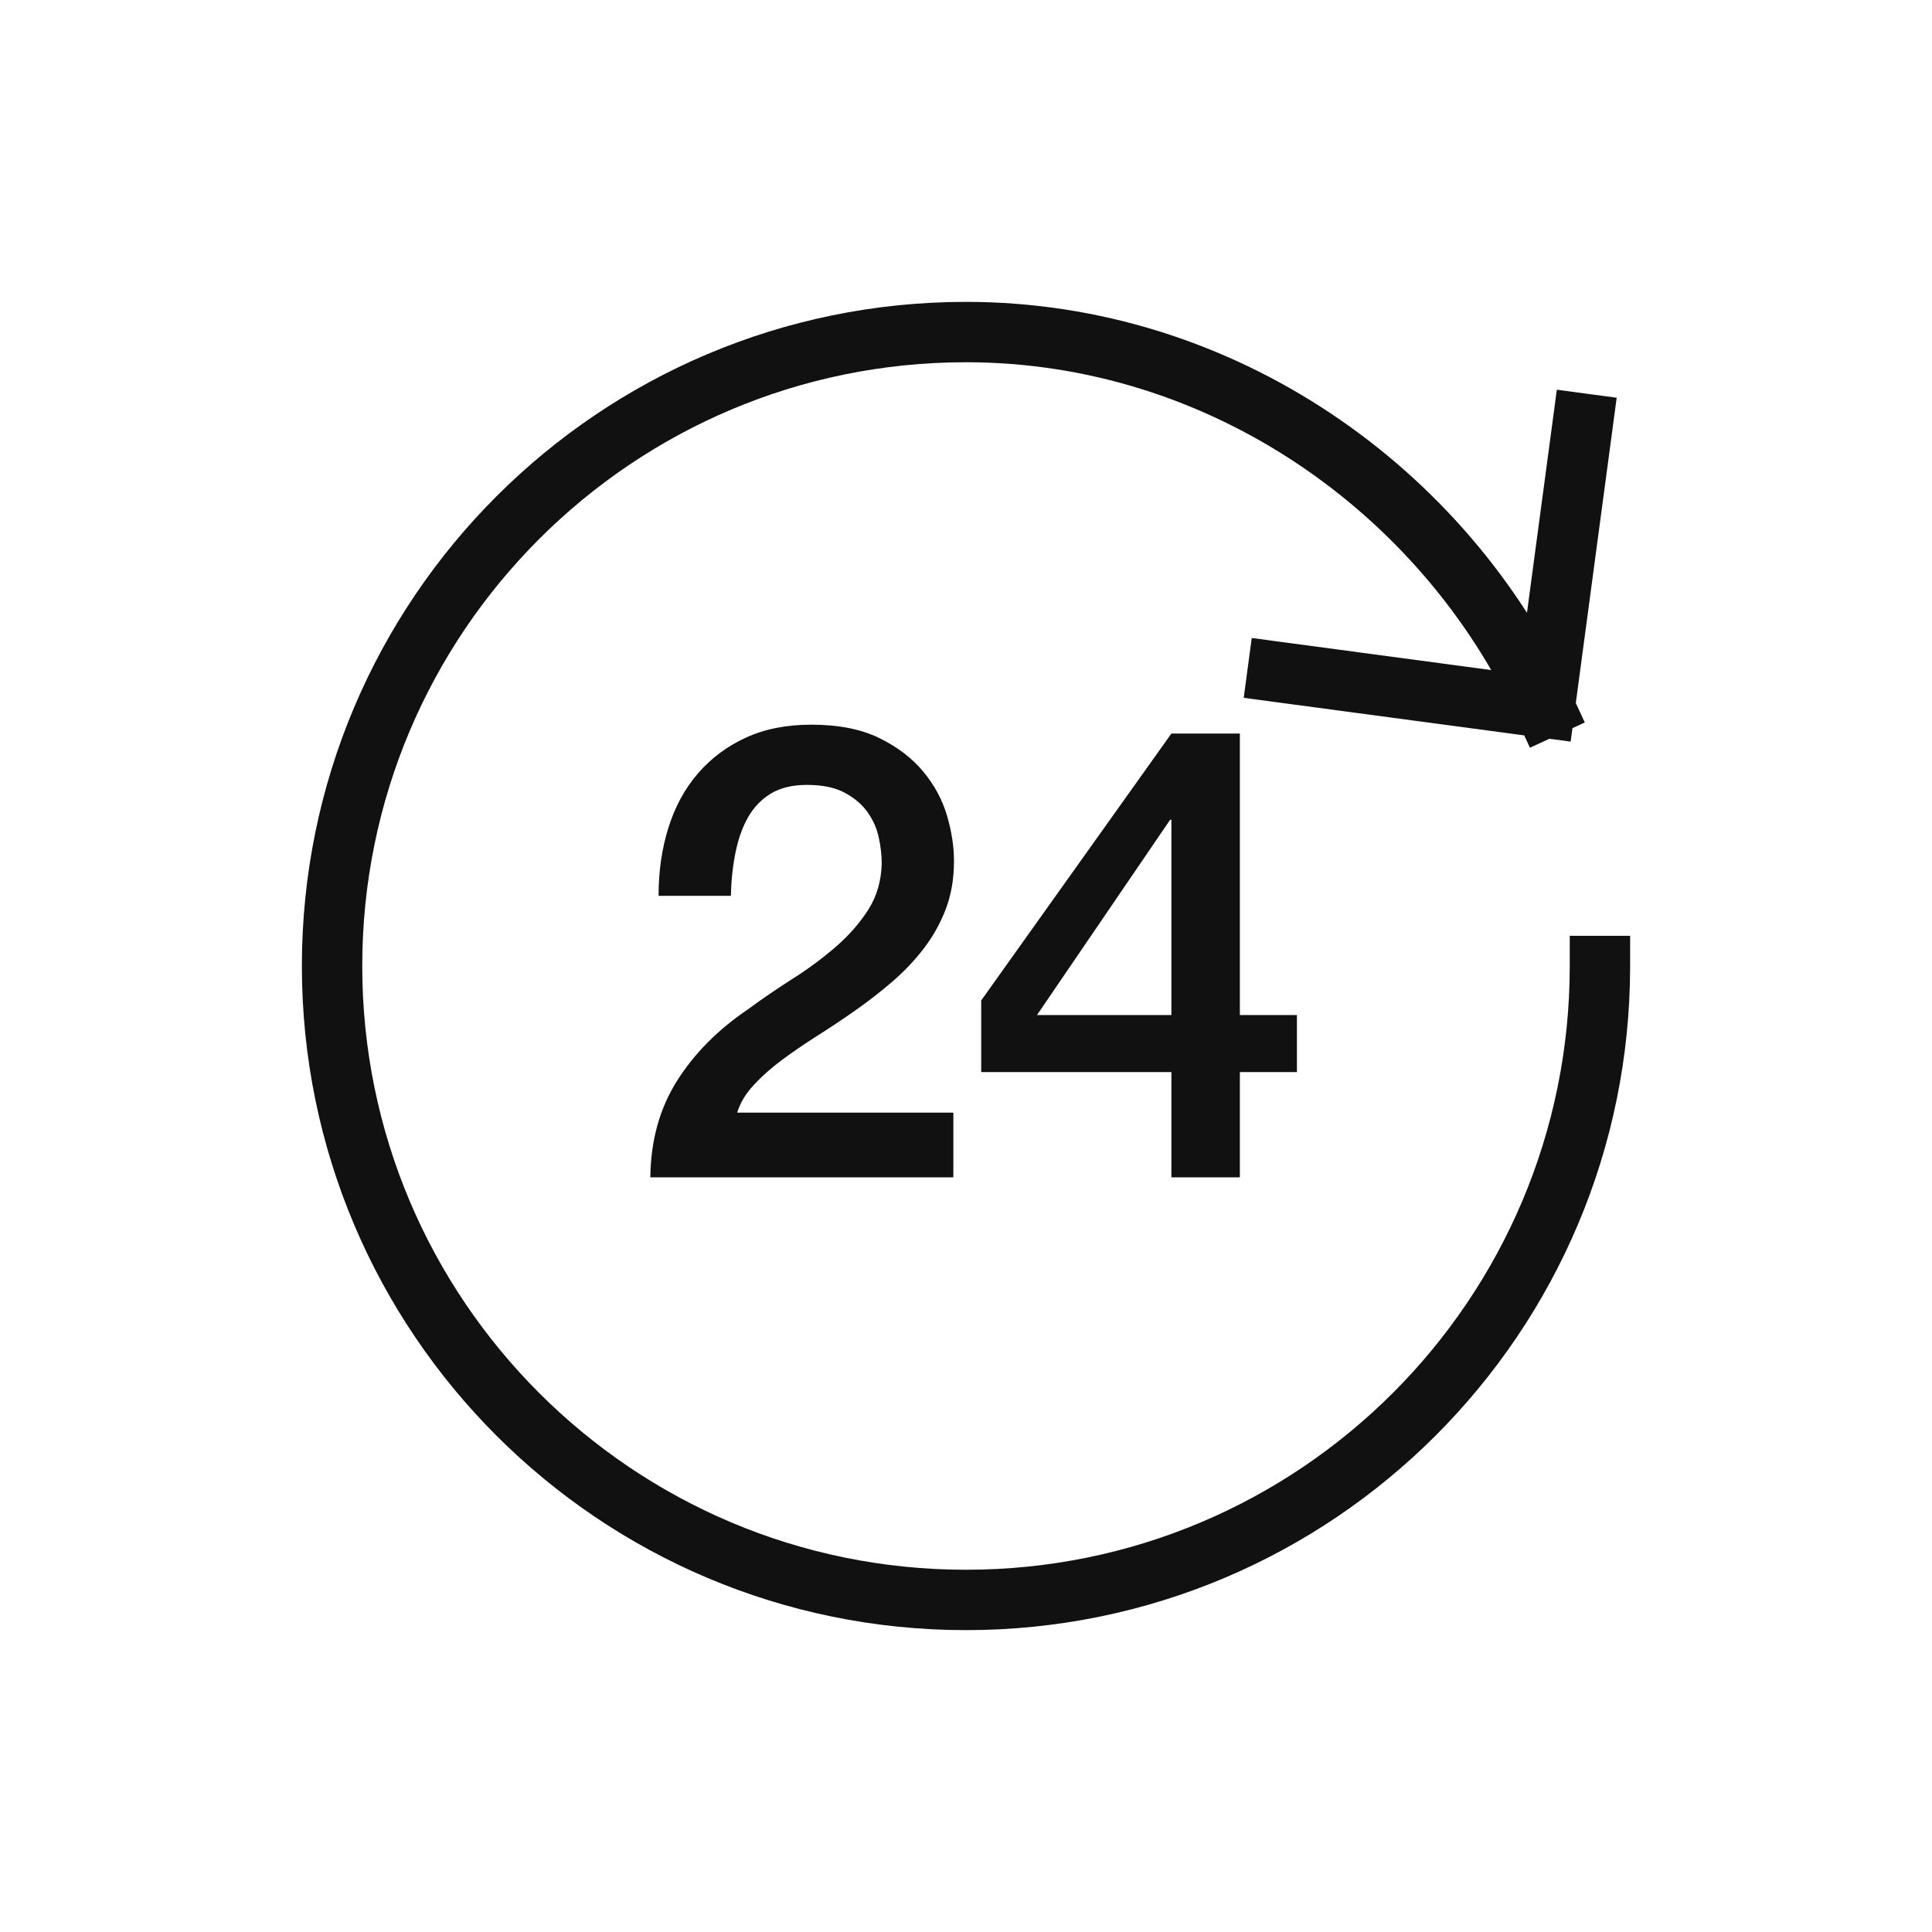
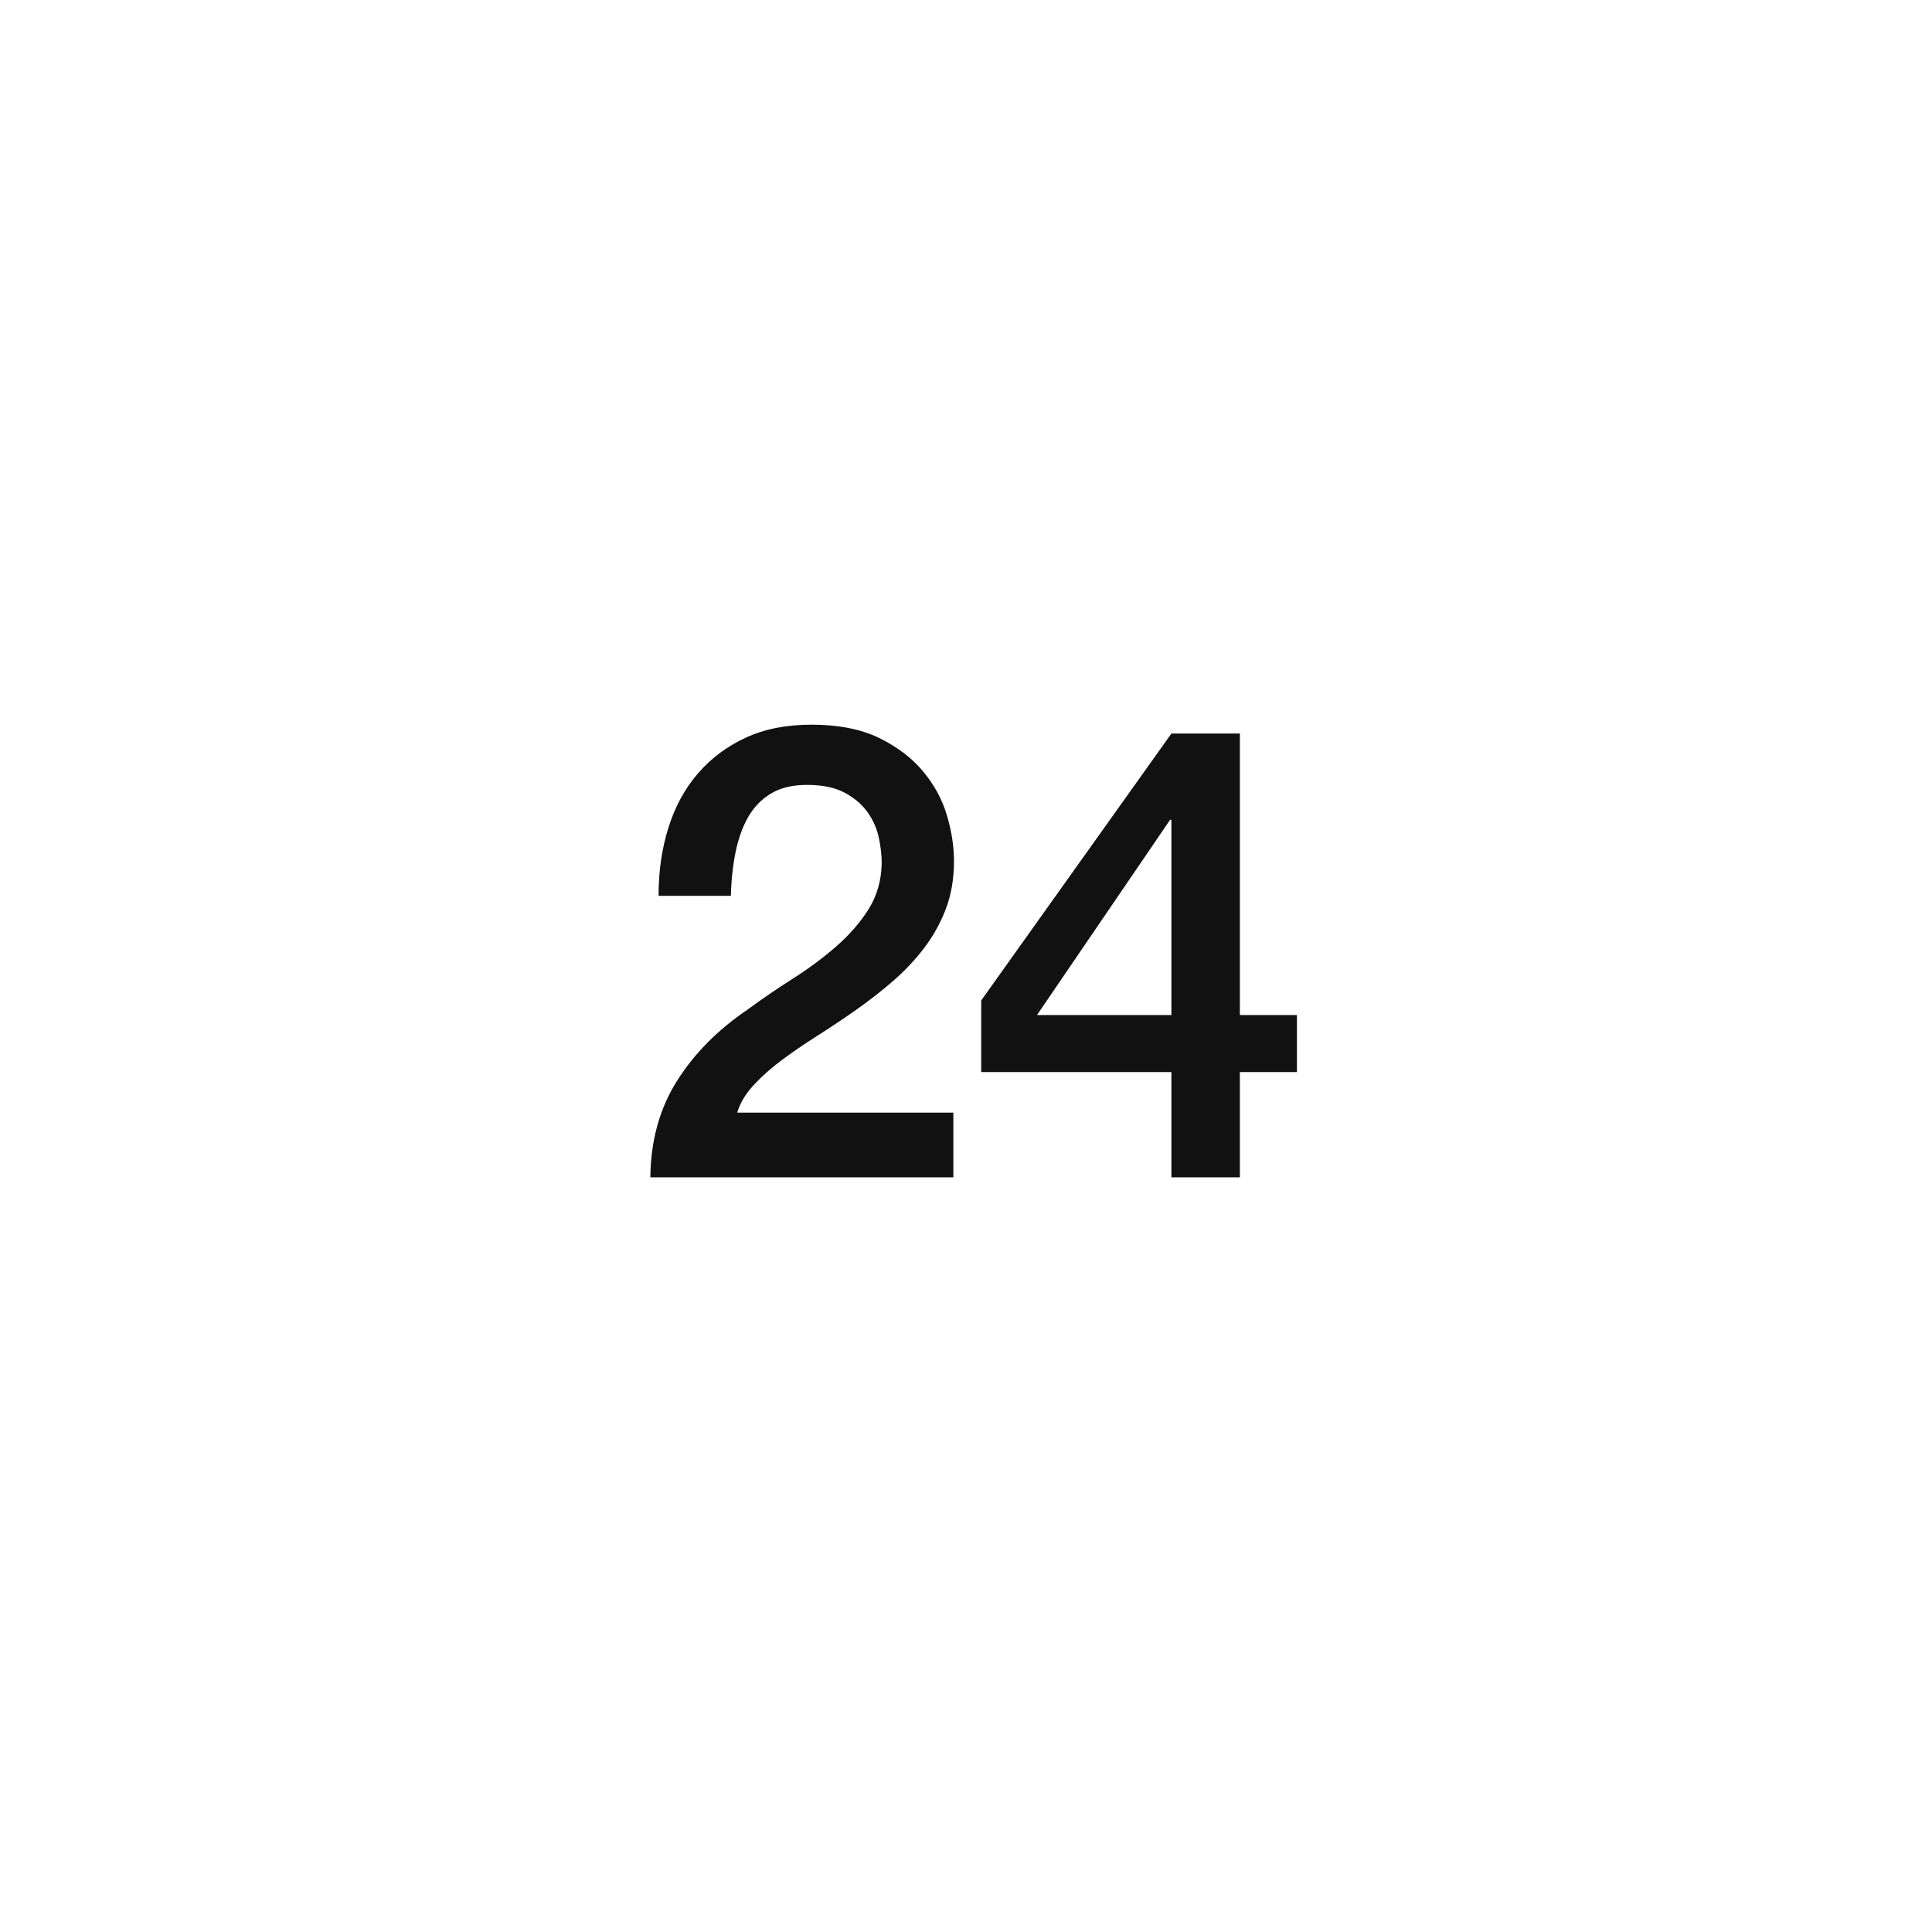
<svg xmlns="http://www.w3.org/2000/svg" width="64px" height="64px" viewBox="0 0 64 64" version="1.1">
  <title>always-available-64</title>
  <desc>Created with Sketch.</desc>
  <g id="always-available-64" stroke="none" stroke-width="1" fill="none" fill-rule="evenodd">
    <g id="always-available">
      <rect id="Background" fill="#FFFFFF" fill-rule="nonzero" opacity="0" x="0" y="0" width="64" height="64" />
      <g id="Group" stroke-linecap="square" transform="translate(11, 11)">
-         <path d="M42,21 C42,32.598 32.598,42 21,42 C9.402,42 0,32.598 0,21 C0,9.402 9.402,0 21,0 C29.464,0 36.847,5.229 40.171,12.443 M41.431,3.034 L40.171,12.443 L31.324,11.258" id="Combined-Shape" stroke="#111111" stroke-width="2" fill-rule="nonzero" />
        <path d="M20.581,28 L10.543,28 C10.557,26.782 10.851,25.718 11.425,24.808 C11.999,23.898 12.783,23.107 13.777,22.435 C14.253,22.085 14.75,21.746 15.268,21.416 C15.786,21.087 16.262,20.734 16.696,20.356 C17.13,19.978 17.487,19.569 17.767,19.128 C18.047,18.686 18.194,18.179 18.208,17.605 C18.208,17.339 18.177,17.056 18.113,16.755 C18.05,16.453 17.928,16.174 17.746,15.915 C17.564,15.655 17.312,15.439 16.99,15.264 C16.668,15.088 16.248,15.001 15.73,15.001 C15.254,15.001 14.859,15.095 14.543,15.284 C14.228,15.474 13.977,15.732 13.787,16.061 C13.598,16.391 13.459,16.779 13.367,17.227 C13.276,17.675 13.224,18.158 13.21,18.676 L10.816,18.676 C10.816,17.864 10.924,17.112 11.142,16.419 C11.359,15.725 11.684,15.127 12.118,14.623 C12.552,14.119 13.08,13.724 13.704,13.437 C14.327,13.149 15.051,13.006 15.877,13.006 C16.773,13.006 17.522,13.153 18.124,13.447 C18.726,13.741 19.212,14.112 19.584,14.56 C19.955,15.008 20.217,15.494 20.371,16.02 C20.525,16.545 20.602,17.045 20.602,17.521 C20.602,18.109 20.511,18.641 20.329,19.117 C20.147,19.593 19.902,20.03 19.594,20.43 C19.286,20.829 18.936,21.196 18.544,21.532 C18.152,21.868 17.746,22.183 17.326,22.477 C16.906,22.771 16.486,23.051 16.066,23.317 C15.646,23.583 15.258,23.849 14.9,24.115 C14.543,24.381 14.232,24.657 13.966,24.945 C13.7,25.232 13.518,25.536 13.42,25.858 L20.581,25.858 L20.581,28 Z M23.352,22.624 L27.804,22.624 L27.804,16.156 L27.762,16.156 L23.352,22.624 Z M31.962,24.514 L30.072,24.514 L30.072,28 L27.804,28 L27.804,24.514 L21.504,24.514 L21.504,22.141 L27.804,13.3 L30.072,13.3 L30.072,22.624 L31.962,22.624 L31.962,24.514 Z" id="Number" fill="#111111" />
      </g>
    </g>
  </g>
</svg>